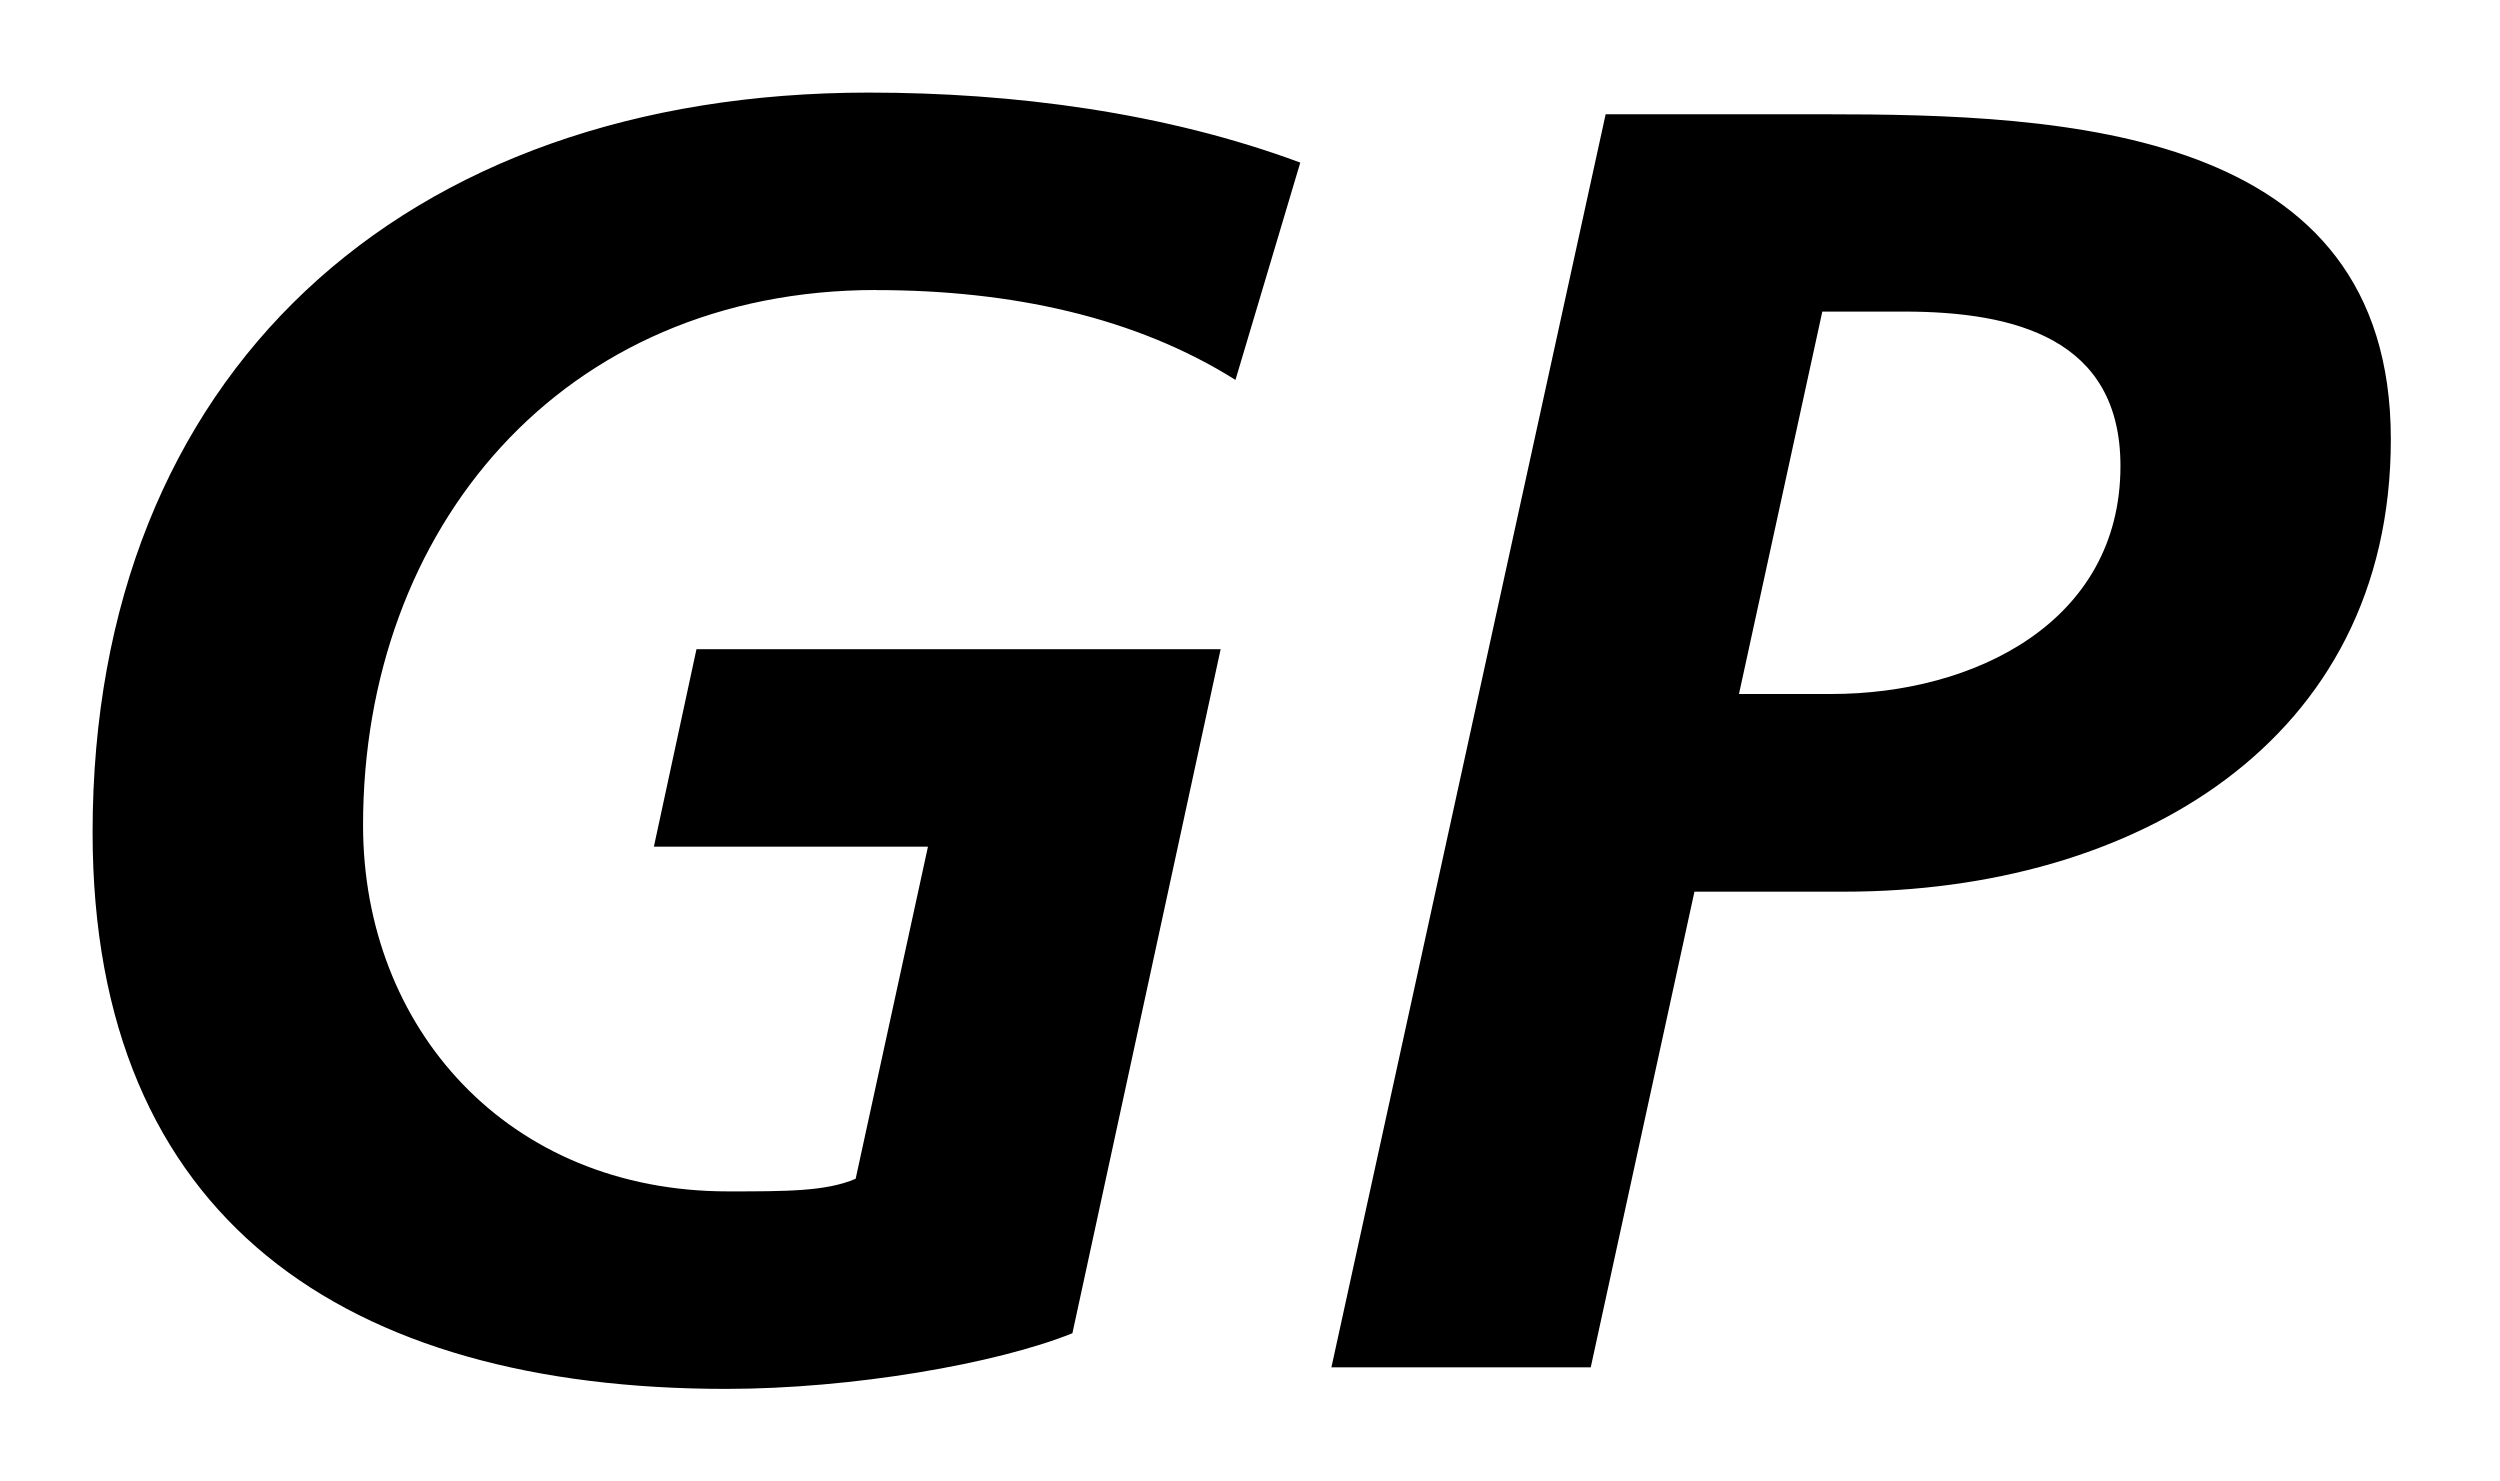
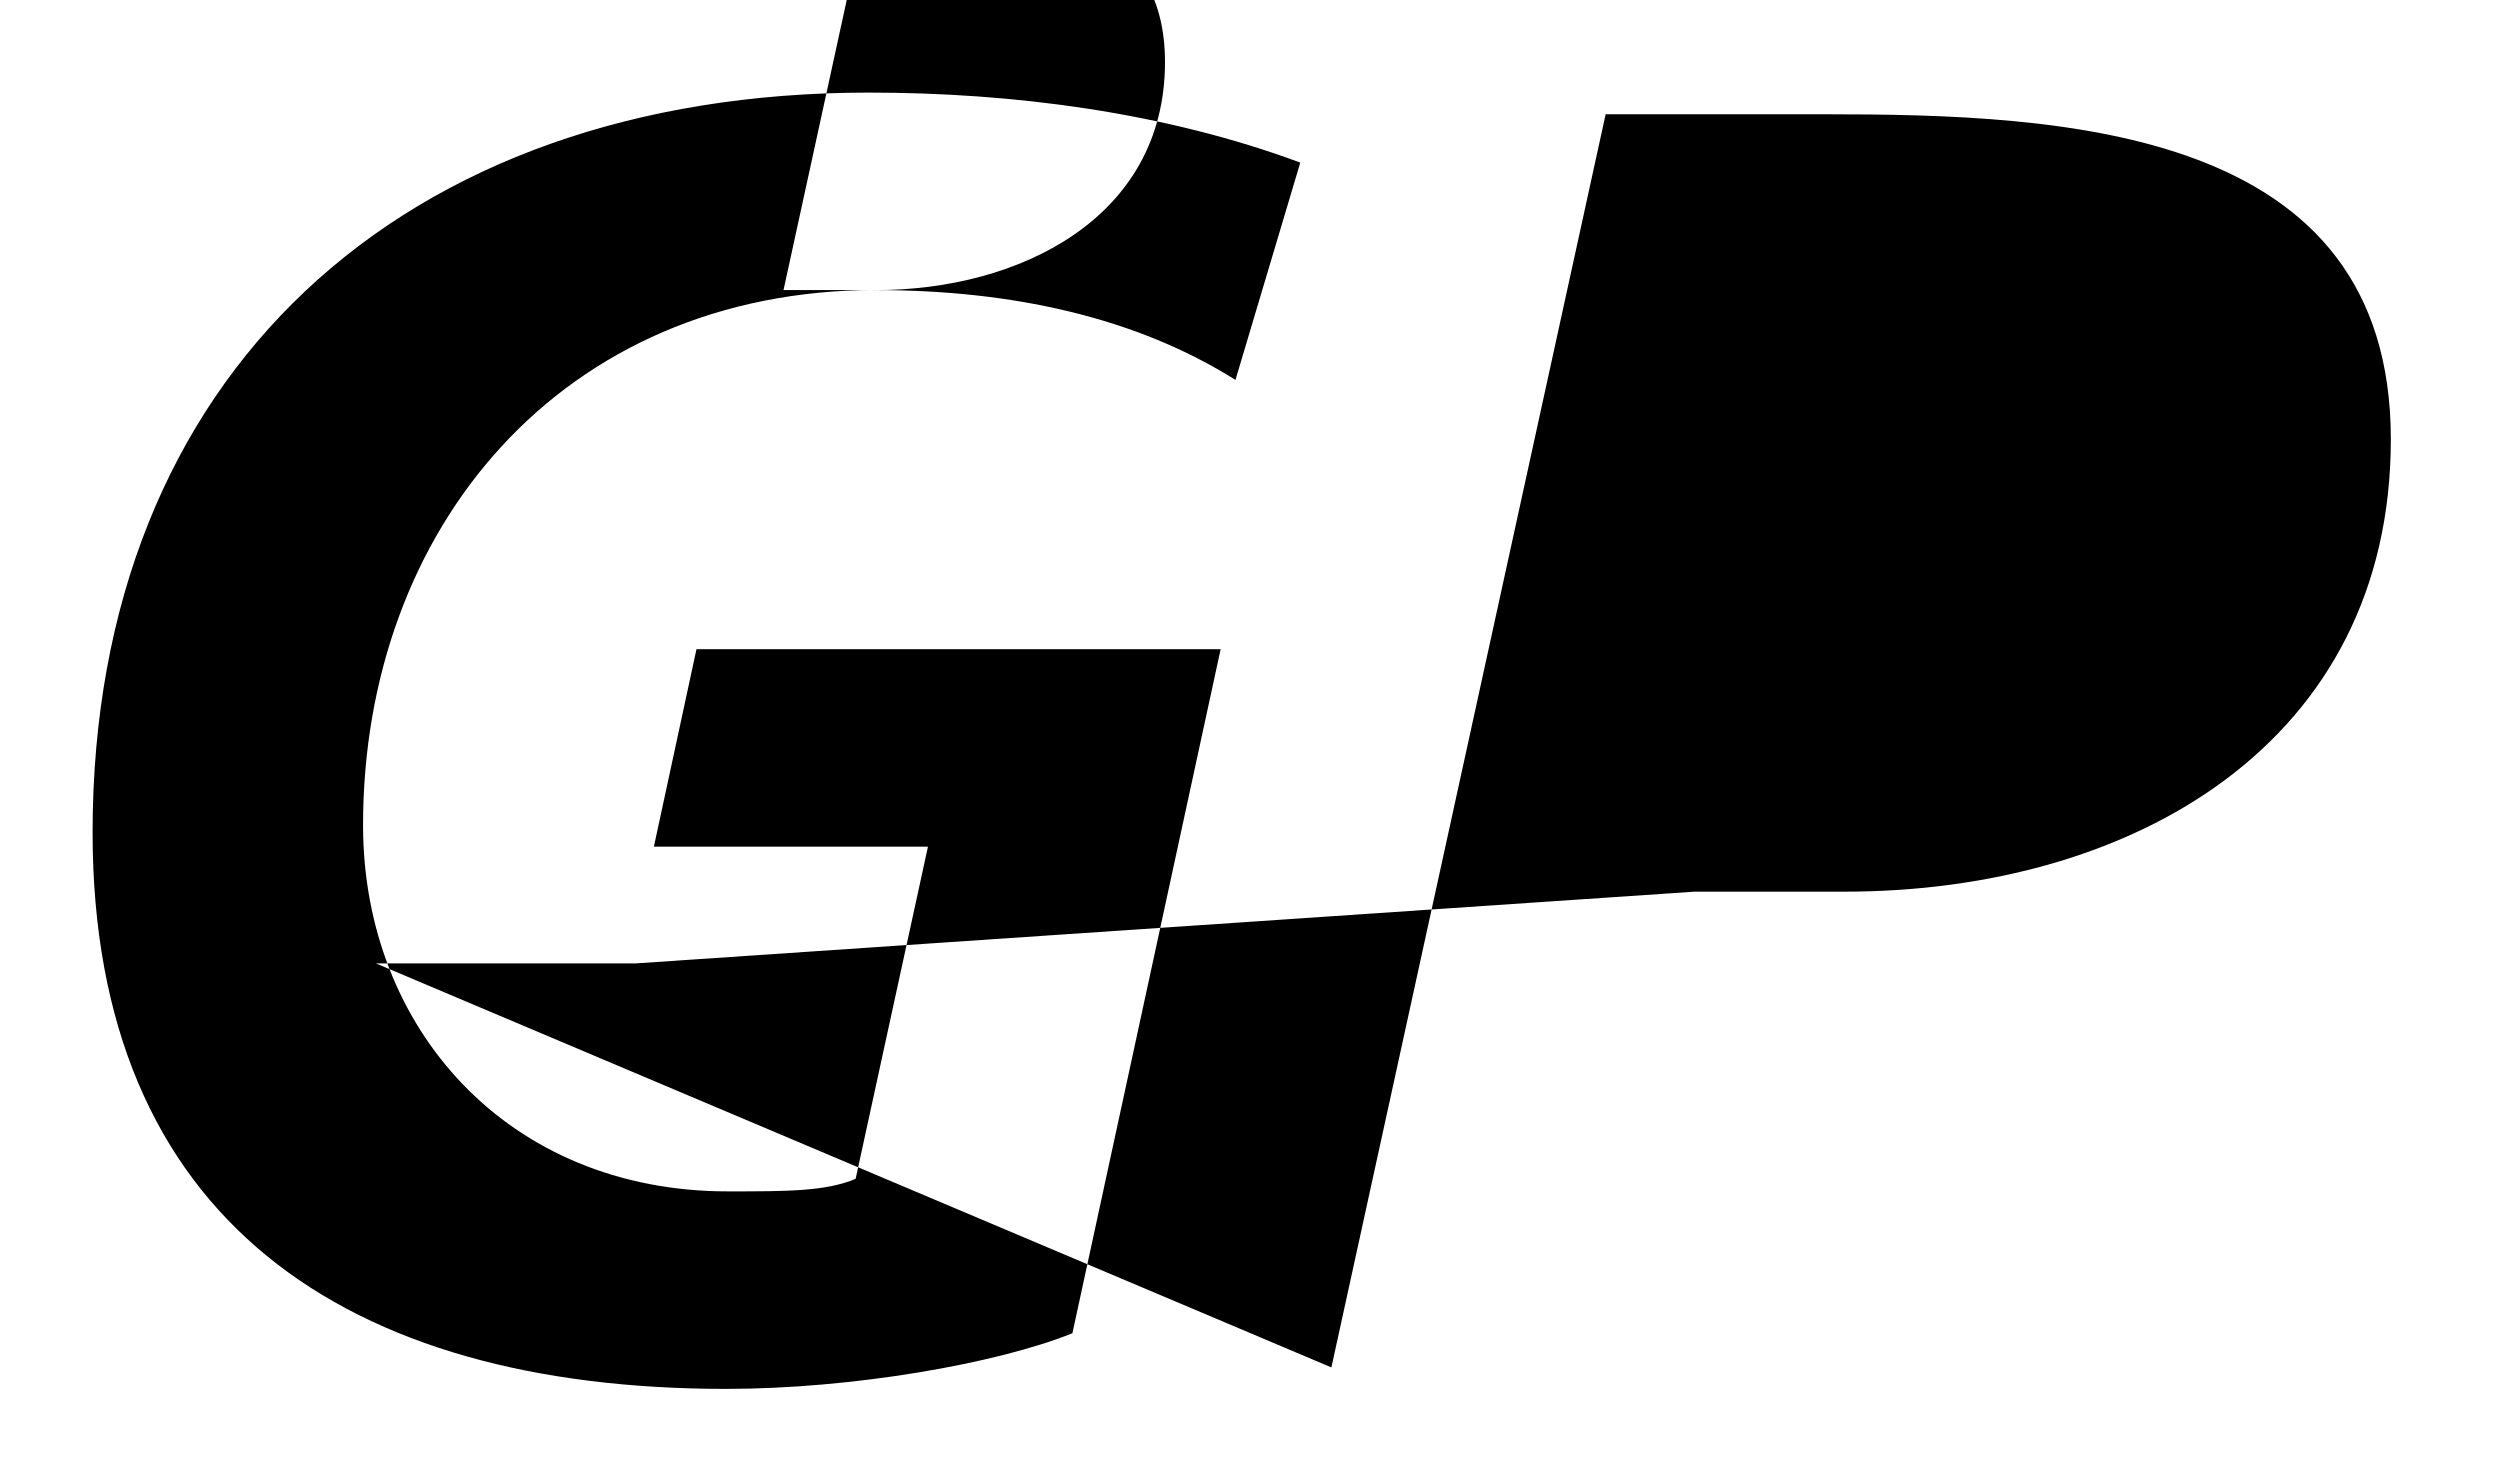
<svg xmlns="http://www.w3.org/2000/svg" width="27" height="16" viewBox="0 0 27 16" fill="none">
-   <path fill-rule="evenodd" clip-rule="evenodd" d="M9.462 3.133c1.46 0 2.801.291 3.881.97l.7-2.347C12.582 1.213 10.943 1 9.382 1 4.341 1 1 4.044 1 8.99 1 13.176 3.74 15 7.842 15c1.359 0 2.92-.271 3.74-.601l1.601-7.388H7.522l-.46 2.133h2.96l-.781 3.587c-.319.136-.74.136-1.379.136-2.381 0-3.941-1.765-3.941-3.955 0-3.2 2.14-5.78 5.541-5.78Zm10.319 4.362h-1l.9-4.13h.88c1.2 0 2.34.291 2.34 1.668 0 1.687-1.58 2.462-3.12 2.462Zm-5.401 7.272h2.8L18.3 9.63h1.62c3.121 0 5.901-1.61 5.901-4.886 0-3.375-3.54-3.51-6.12-3.51h-2.36l-2.962 13.534Z" fill="#000" />
+   <path fill-rule="evenodd" clip-rule="evenodd" d="M9.462 3.133c1.46 0 2.801.291 3.881.97l.7-2.347C12.582 1.213 10.943 1 9.382 1 4.341 1 1 4.044 1 8.99 1 13.176 3.74 15 7.842 15c1.359 0 2.92-.271 3.74-.601l1.601-7.388H7.522l-.46 2.133h2.96l-.781 3.587c-.319.136-.74.136-1.379.136-2.381 0-3.941-1.765-3.941-3.955 0-3.2 2.14-5.78 5.541-5.78Zh-1l.9-4.13h.88c1.2 0 2.34.291 2.34 1.668 0 1.687-1.58 2.462-3.12 2.462Zm-5.401 7.272h2.8L18.3 9.63h1.62c3.121 0 5.901-1.61 5.901-4.886 0-3.375-3.54-3.51-6.12-3.51h-2.36l-2.962 13.534Z" fill="#000" />
</svg>